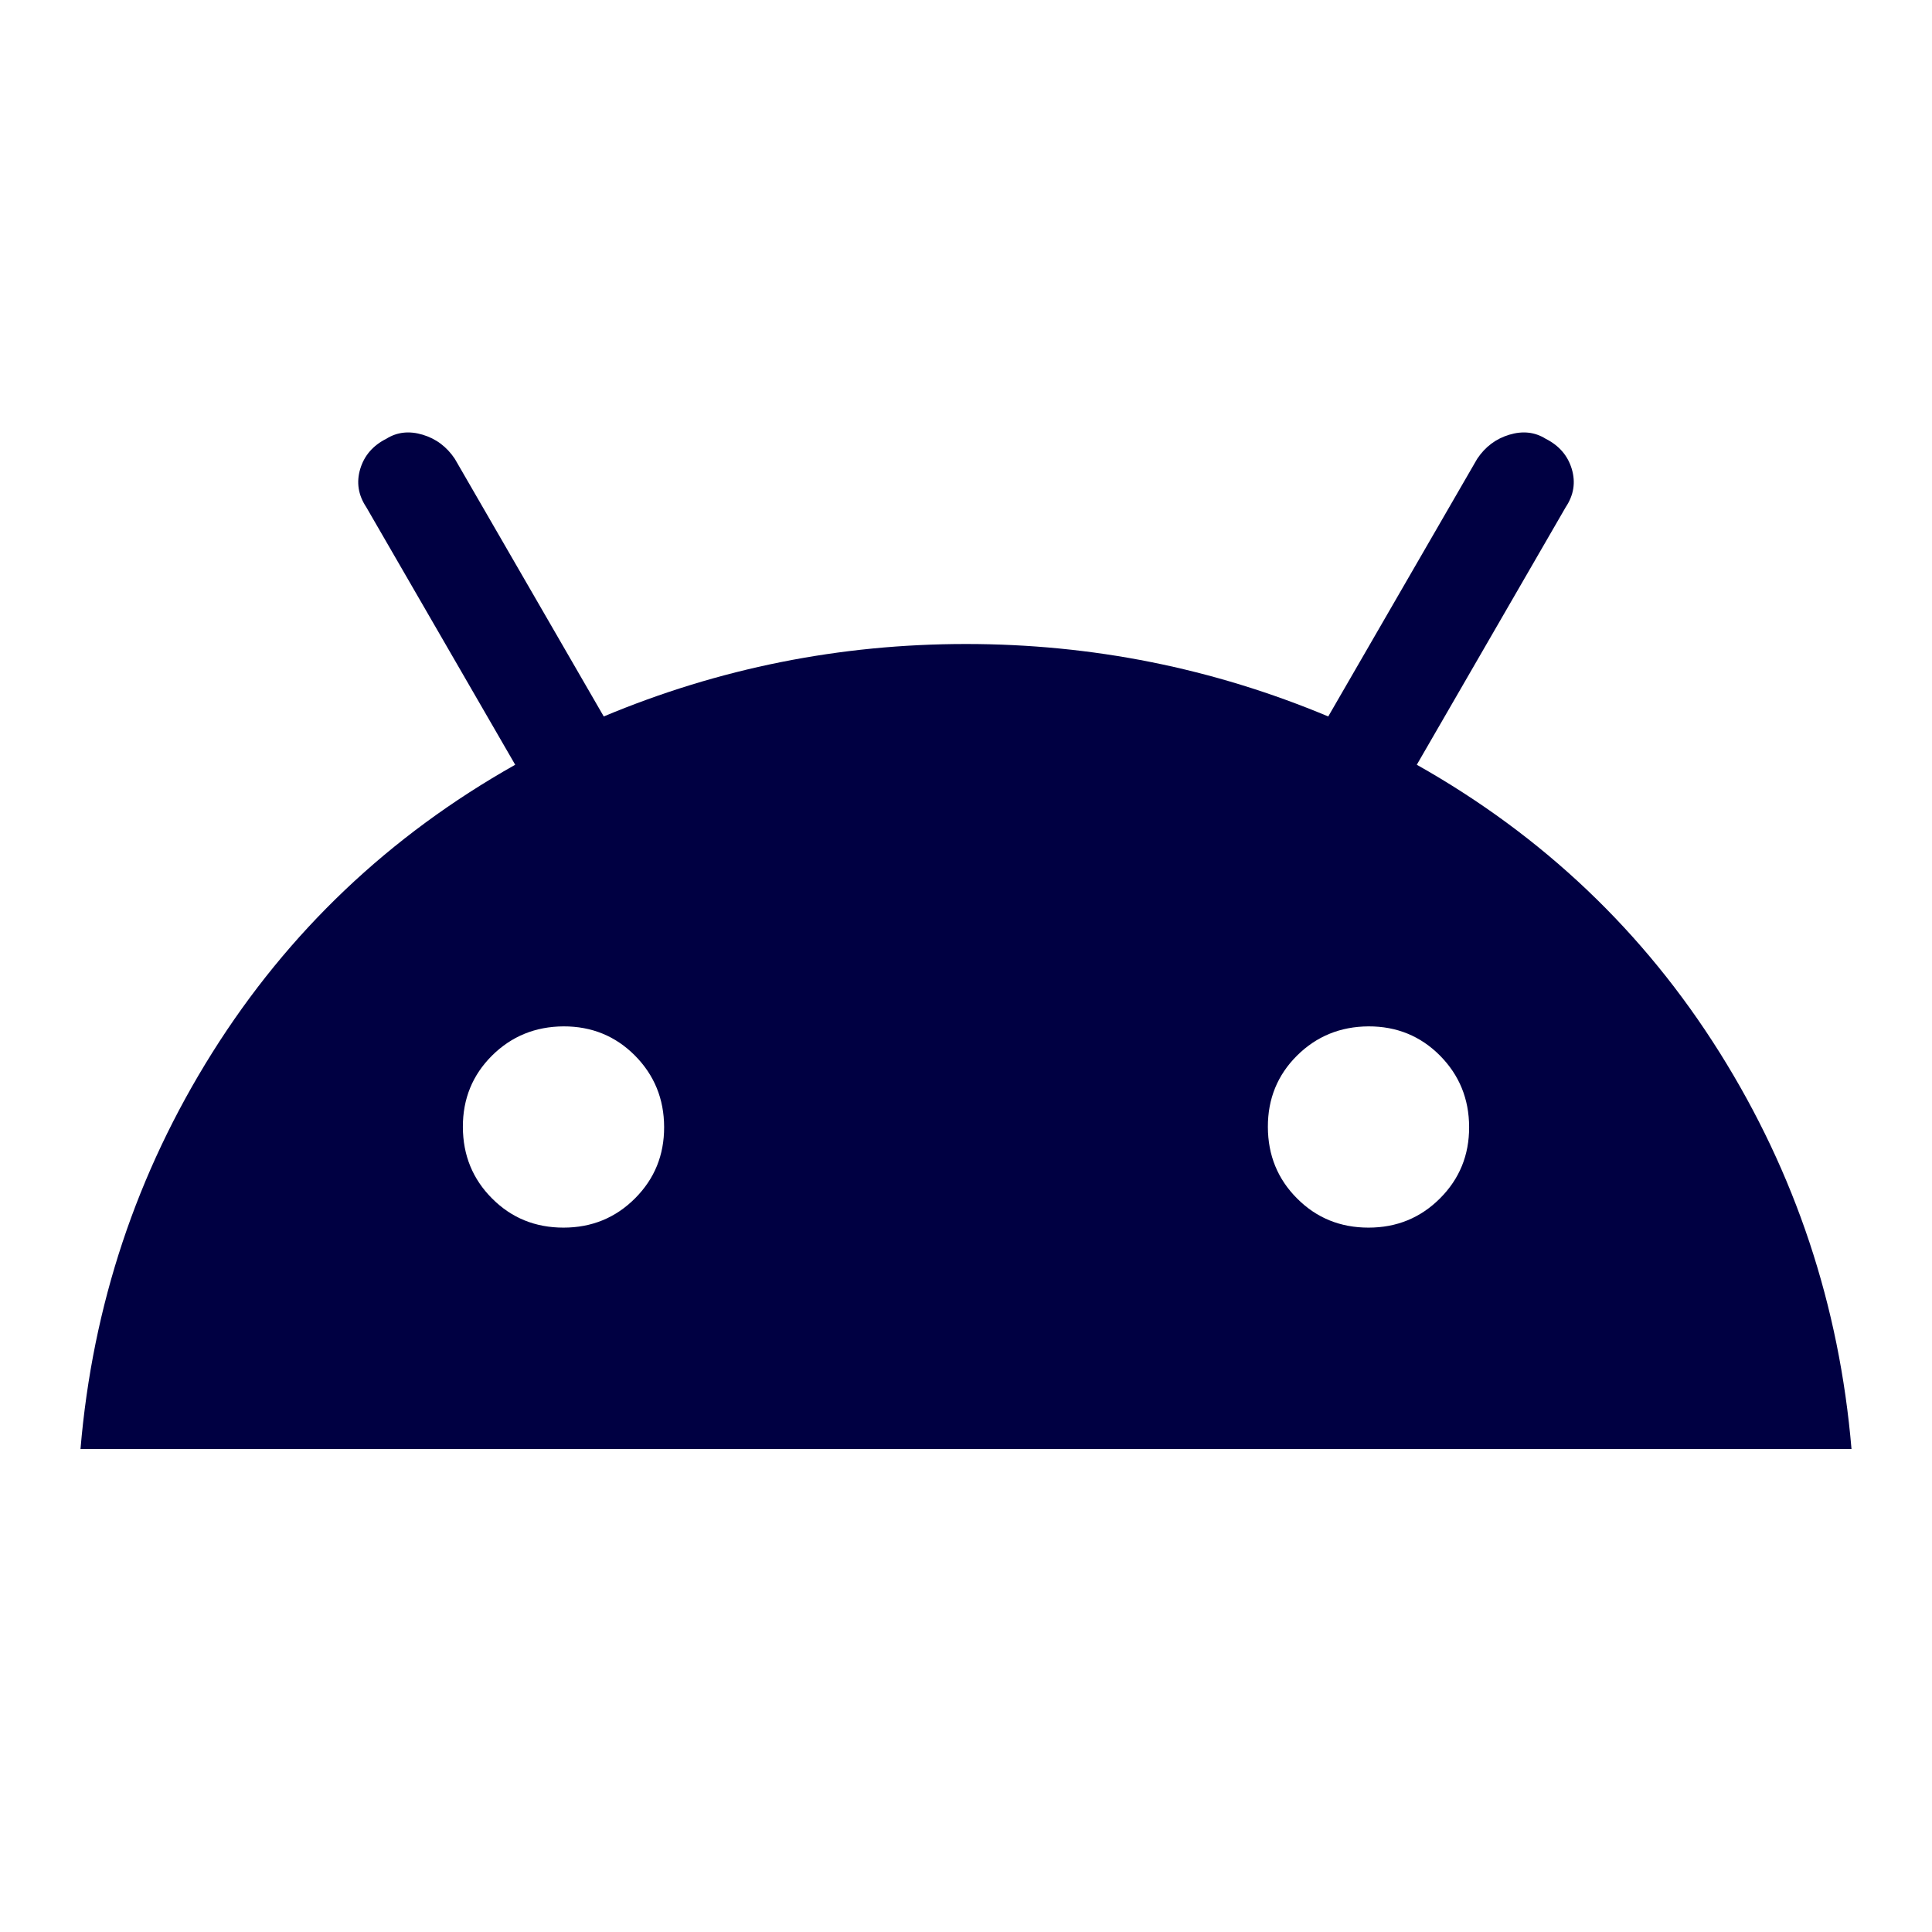
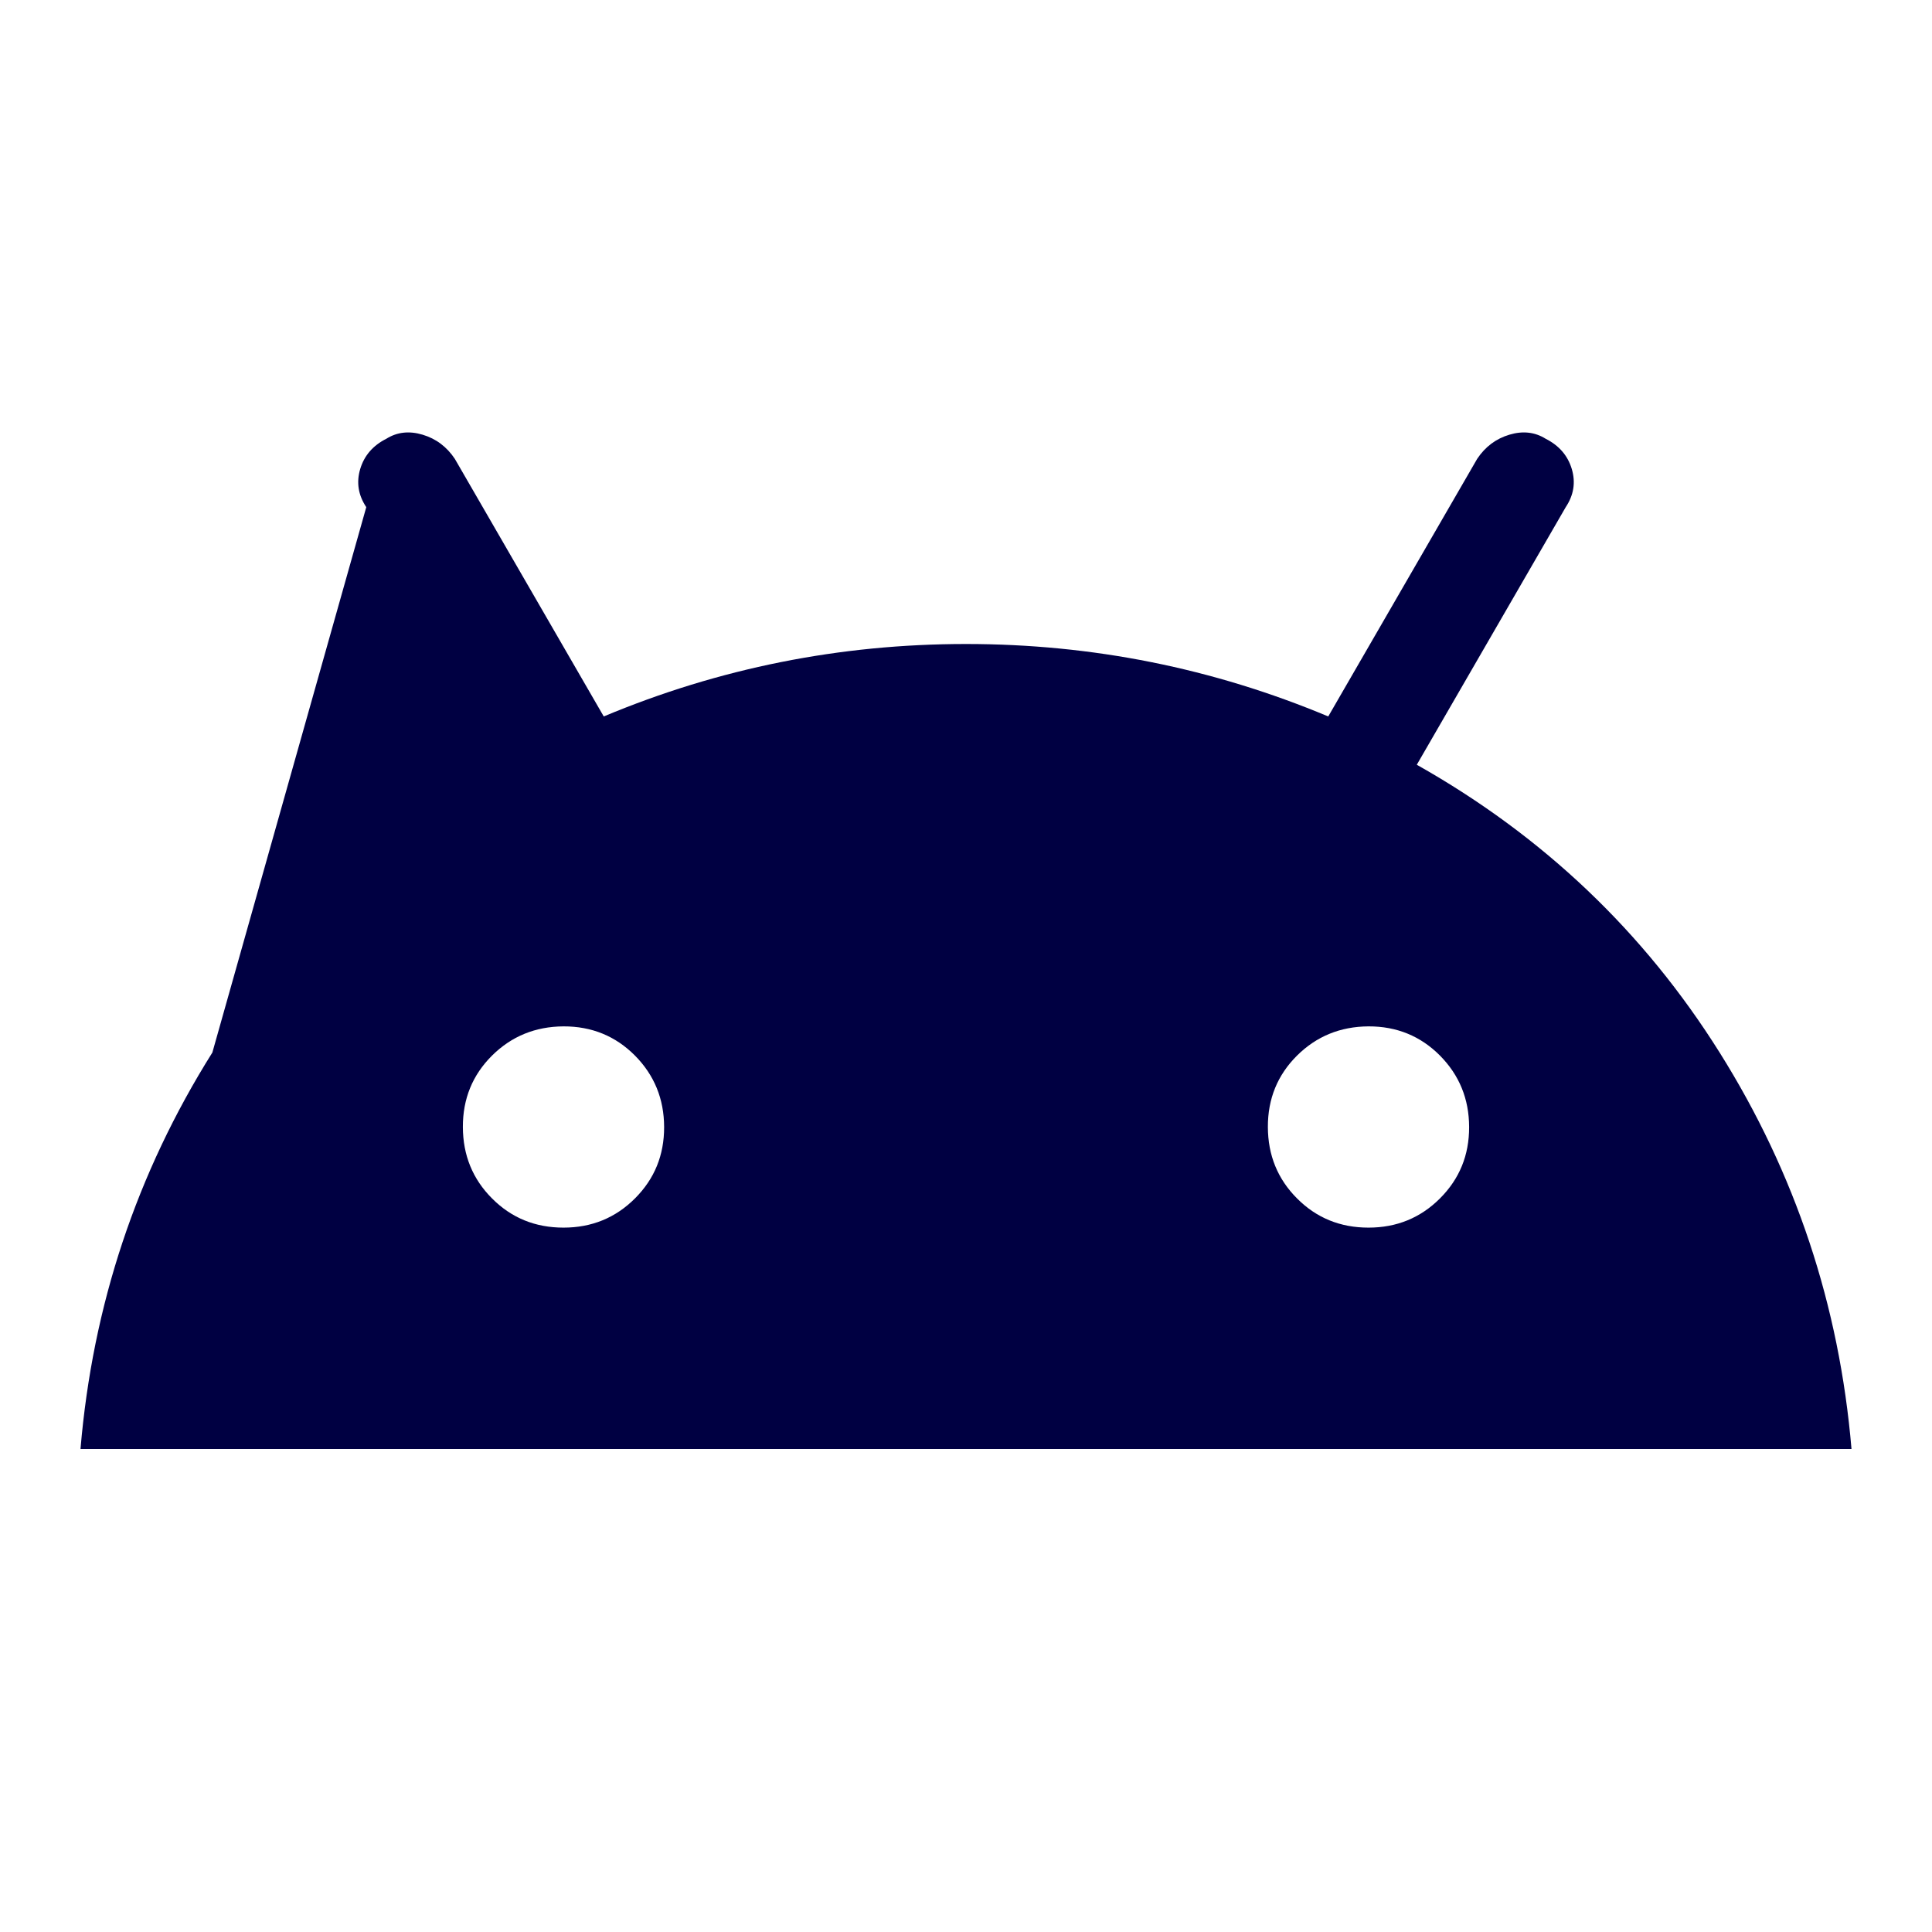
<svg xmlns="http://www.w3.org/2000/svg" width="24" height="24" viewBox="0 0 24 24" fill="none">
-   <path d="M1 18C1.15 16.217 1.696 14.575 2.638 13.075C3.58 11.575 4.834 10.383 6.4 9.5L4.55 6.3C4.45 6.15 4.425 5.992 4.475 5.825C4.525 5.659 4.633 5.534 4.8 5.45C4.933 5.367 5.083 5.35 5.25 5.4C5.417 5.45 5.55 5.55 5.65 5.7L7.5 8.9C8.933 8.3 10.433 8 12 8C13.567 8 15.067 8.3 16.5 8.9L18.35 5.7C18.45 5.55 18.583 5.45 18.75 5.4C18.917 5.35 19.067 5.367 19.2 5.45C19.367 5.534 19.475 5.659 19.525 5.825C19.575 5.992 19.55 6.15 19.45 6.3L17.6 9.5C19.167 10.383 20.421 11.575 21.362 13.075C22.303 14.575 22.849 16.217 23 18H1ZM7 15.25C7.35 15.25 7.646 15.129 7.888 14.887C8.13 14.645 8.251 14.35 8.25 14C8.249 13.651 8.128 13.355 7.887 13.112C7.646 12.87 7.35 12.749 7 12.75C6.65 12.752 6.354 12.873 6.112 13.113C5.87 13.354 5.749 13.649 5.75 14C5.751 14.351 5.872 14.647 6.113 14.888C6.354 15.13 6.65 15.25 7 15.25ZM17 15.25C17.35 15.25 17.646 15.129 17.888 14.887C18.13 14.645 18.251 14.35 18.25 14C18.249 13.651 18.128 13.355 17.887 13.112C17.646 12.87 17.35 12.749 17 12.75C16.65 12.752 16.354 12.873 16.112 13.113C15.87 13.354 15.749 13.649 15.75 14C15.751 14.351 15.872 14.647 16.113 14.888C16.354 15.13 16.65 15.25 17 15.25Z" fill="#000042" />
+   <path d="M1 18C1.15 16.217 1.696 14.575 2.638 13.075L4.55 6.3C4.45 6.15 4.425 5.992 4.475 5.825C4.525 5.659 4.633 5.534 4.8 5.45C4.933 5.367 5.083 5.35 5.25 5.4C5.417 5.45 5.55 5.55 5.65 5.7L7.5 8.9C8.933 8.3 10.433 8 12 8C13.567 8 15.067 8.3 16.5 8.9L18.35 5.7C18.45 5.55 18.583 5.45 18.75 5.4C18.917 5.35 19.067 5.367 19.2 5.45C19.367 5.534 19.475 5.659 19.525 5.825C19.575 5.992 19.55 6.15 19.45 6.3L17.6 9.5C19.167 10.383 20.421 11.575 21.362 13.075C22.303 14.575 22.849 16.217 23 18H1ZM7 15.25C7.35 15.25 7.646 15.129 7.888 14.887C8.13 14.645 8.251 14.35 8.25 14C8.249 13.651 8.128 13.355 7.887 13.112C7.646 12.87 7.35 12.749 7 12.75C6.65 12.752 6.354 12.873 6.112 13.113C5.87 13.354 5.749 13.649 5.75 14C5.751 14.351 5.872 14.647 6.113 14.888C6.354 15.13 6.65 15.25 7 15.25ZM17 15.25C17.35 15.25 17.646 15.129 17.888 14.887C18.13 14.645 18.251 14.35 18.25 14C18.249 13.651 18.128 13.355 17.887 13.112C17.646 12.87 17.35 12.749 17 12.75C16.65 12.752 16.354 12.873 16.112 13.113C15.87 13.354 15.749 13.649 15.75 14C15.751 14.351 15.872 14.647 16.113 14.888C16.354 15.13 16.65 15.25 17 15.25Z" fill="#000042" />
</svg>